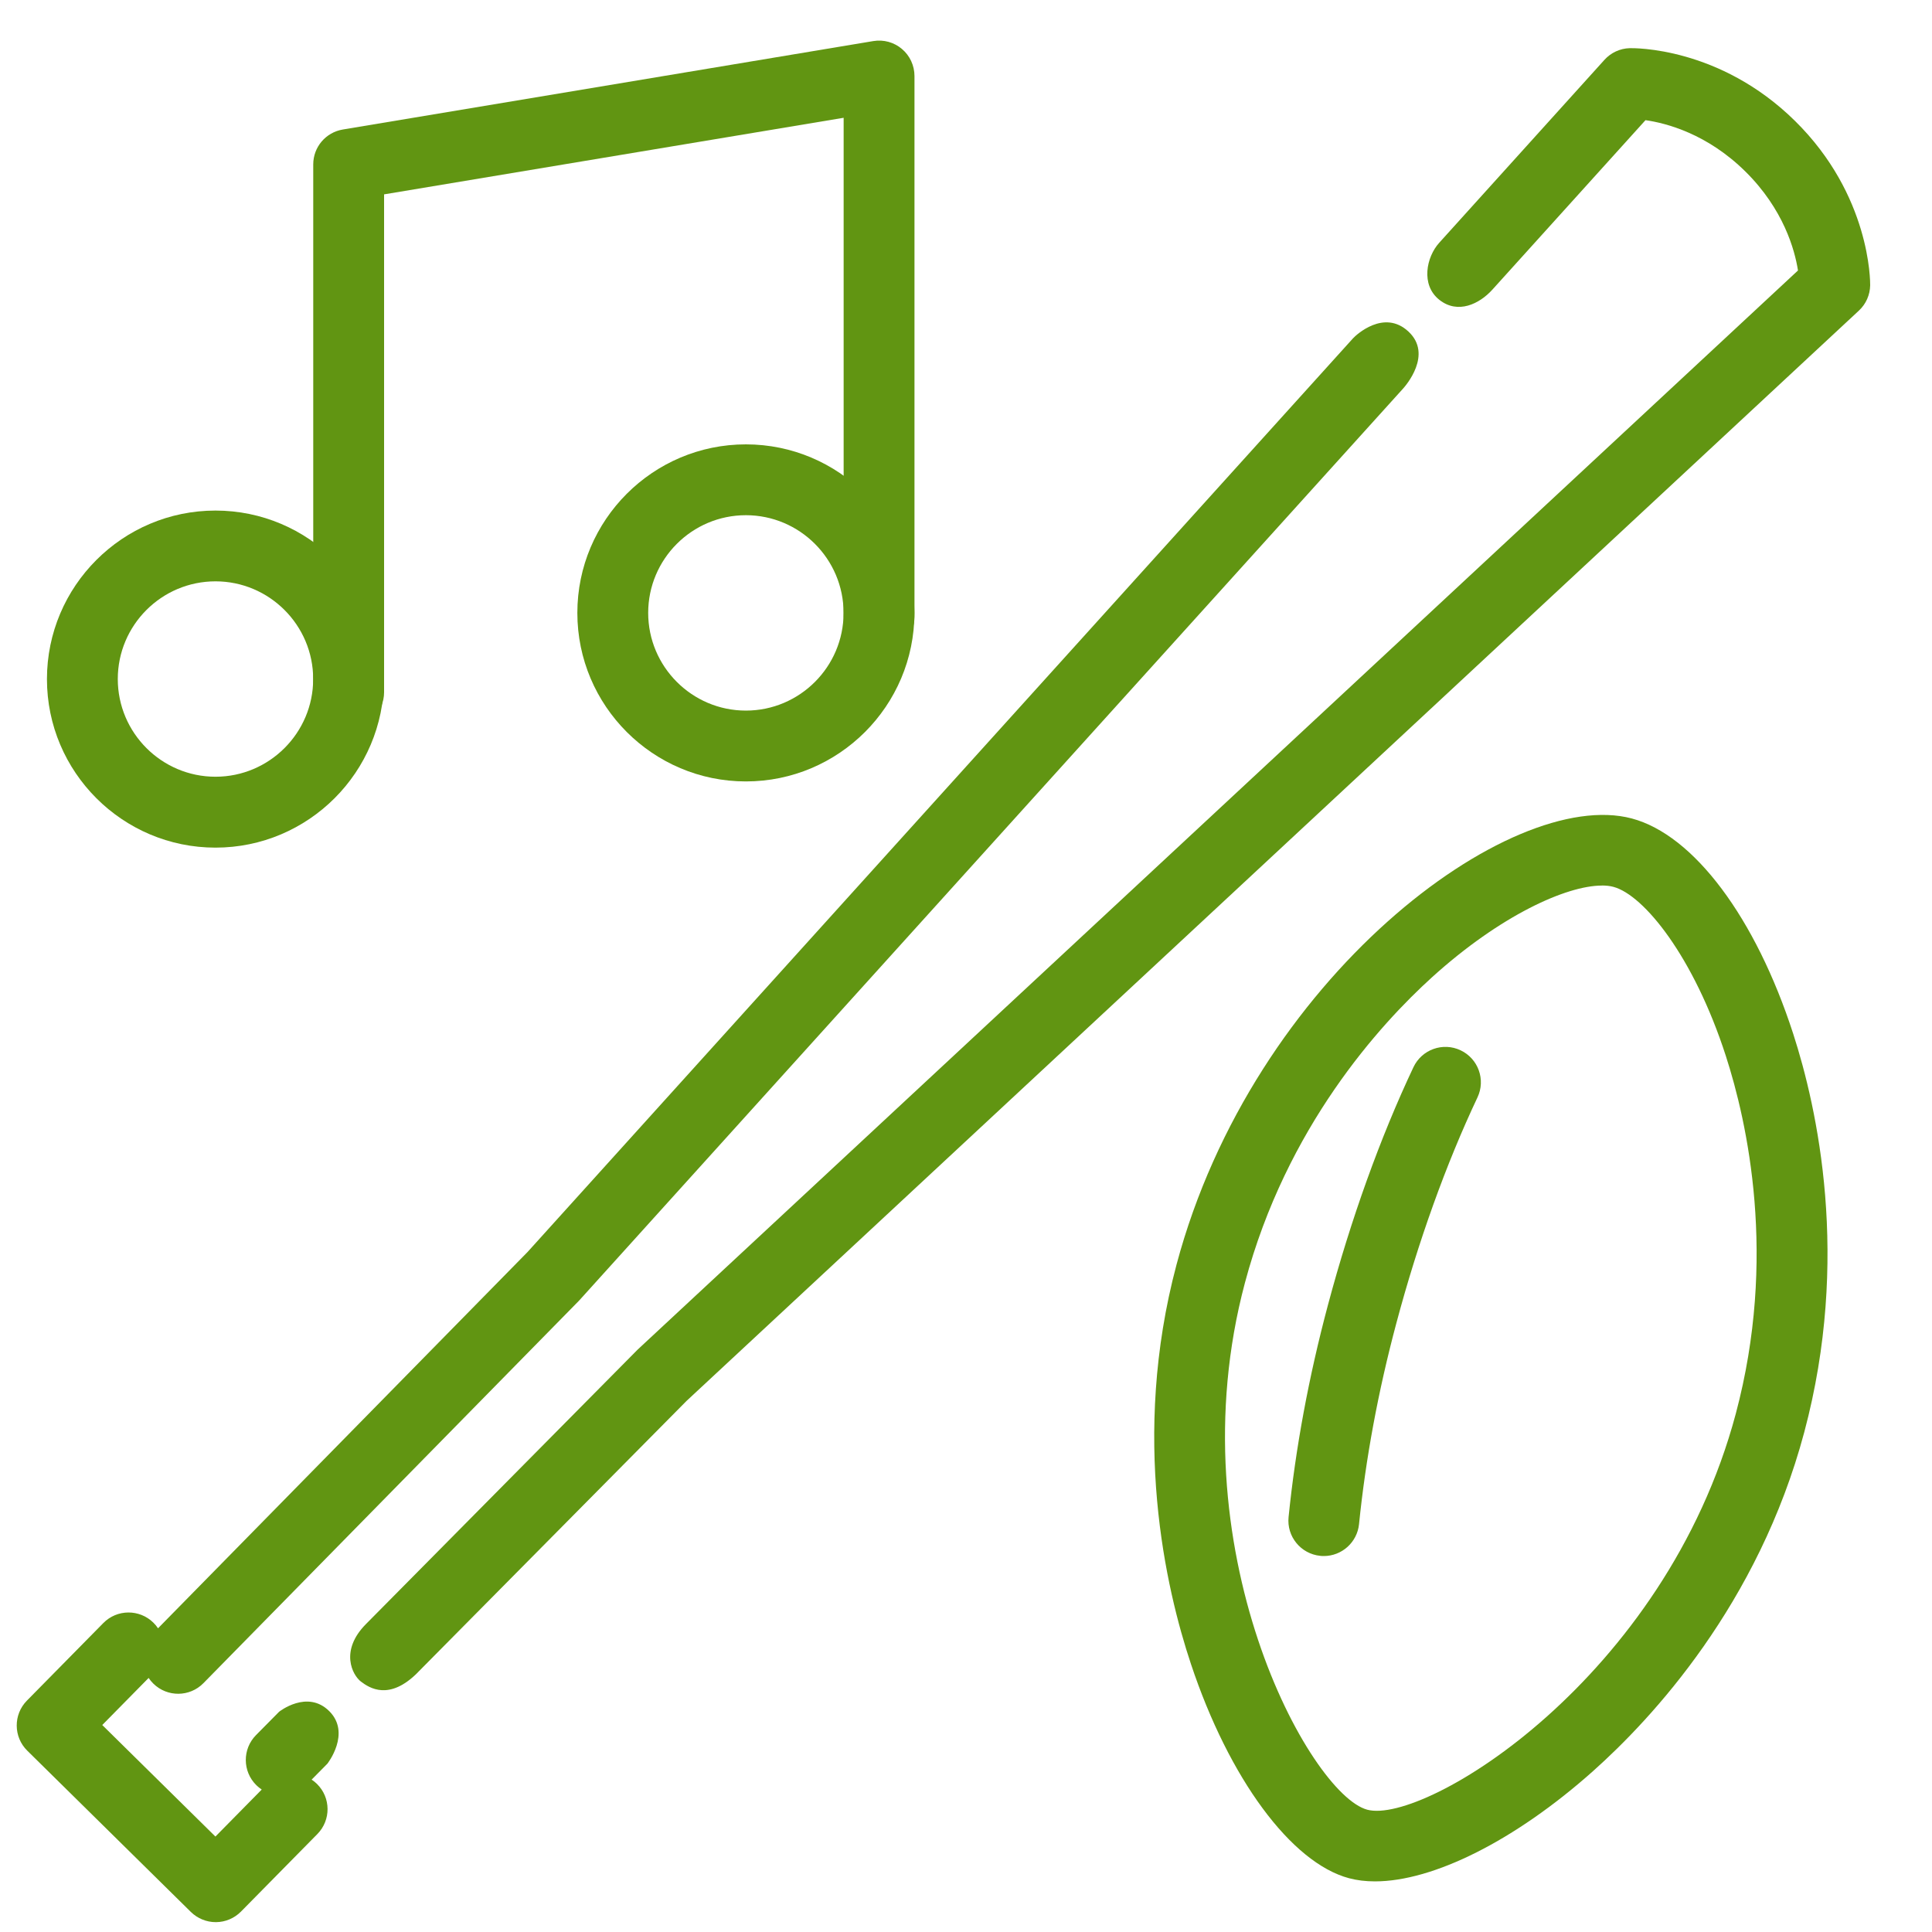
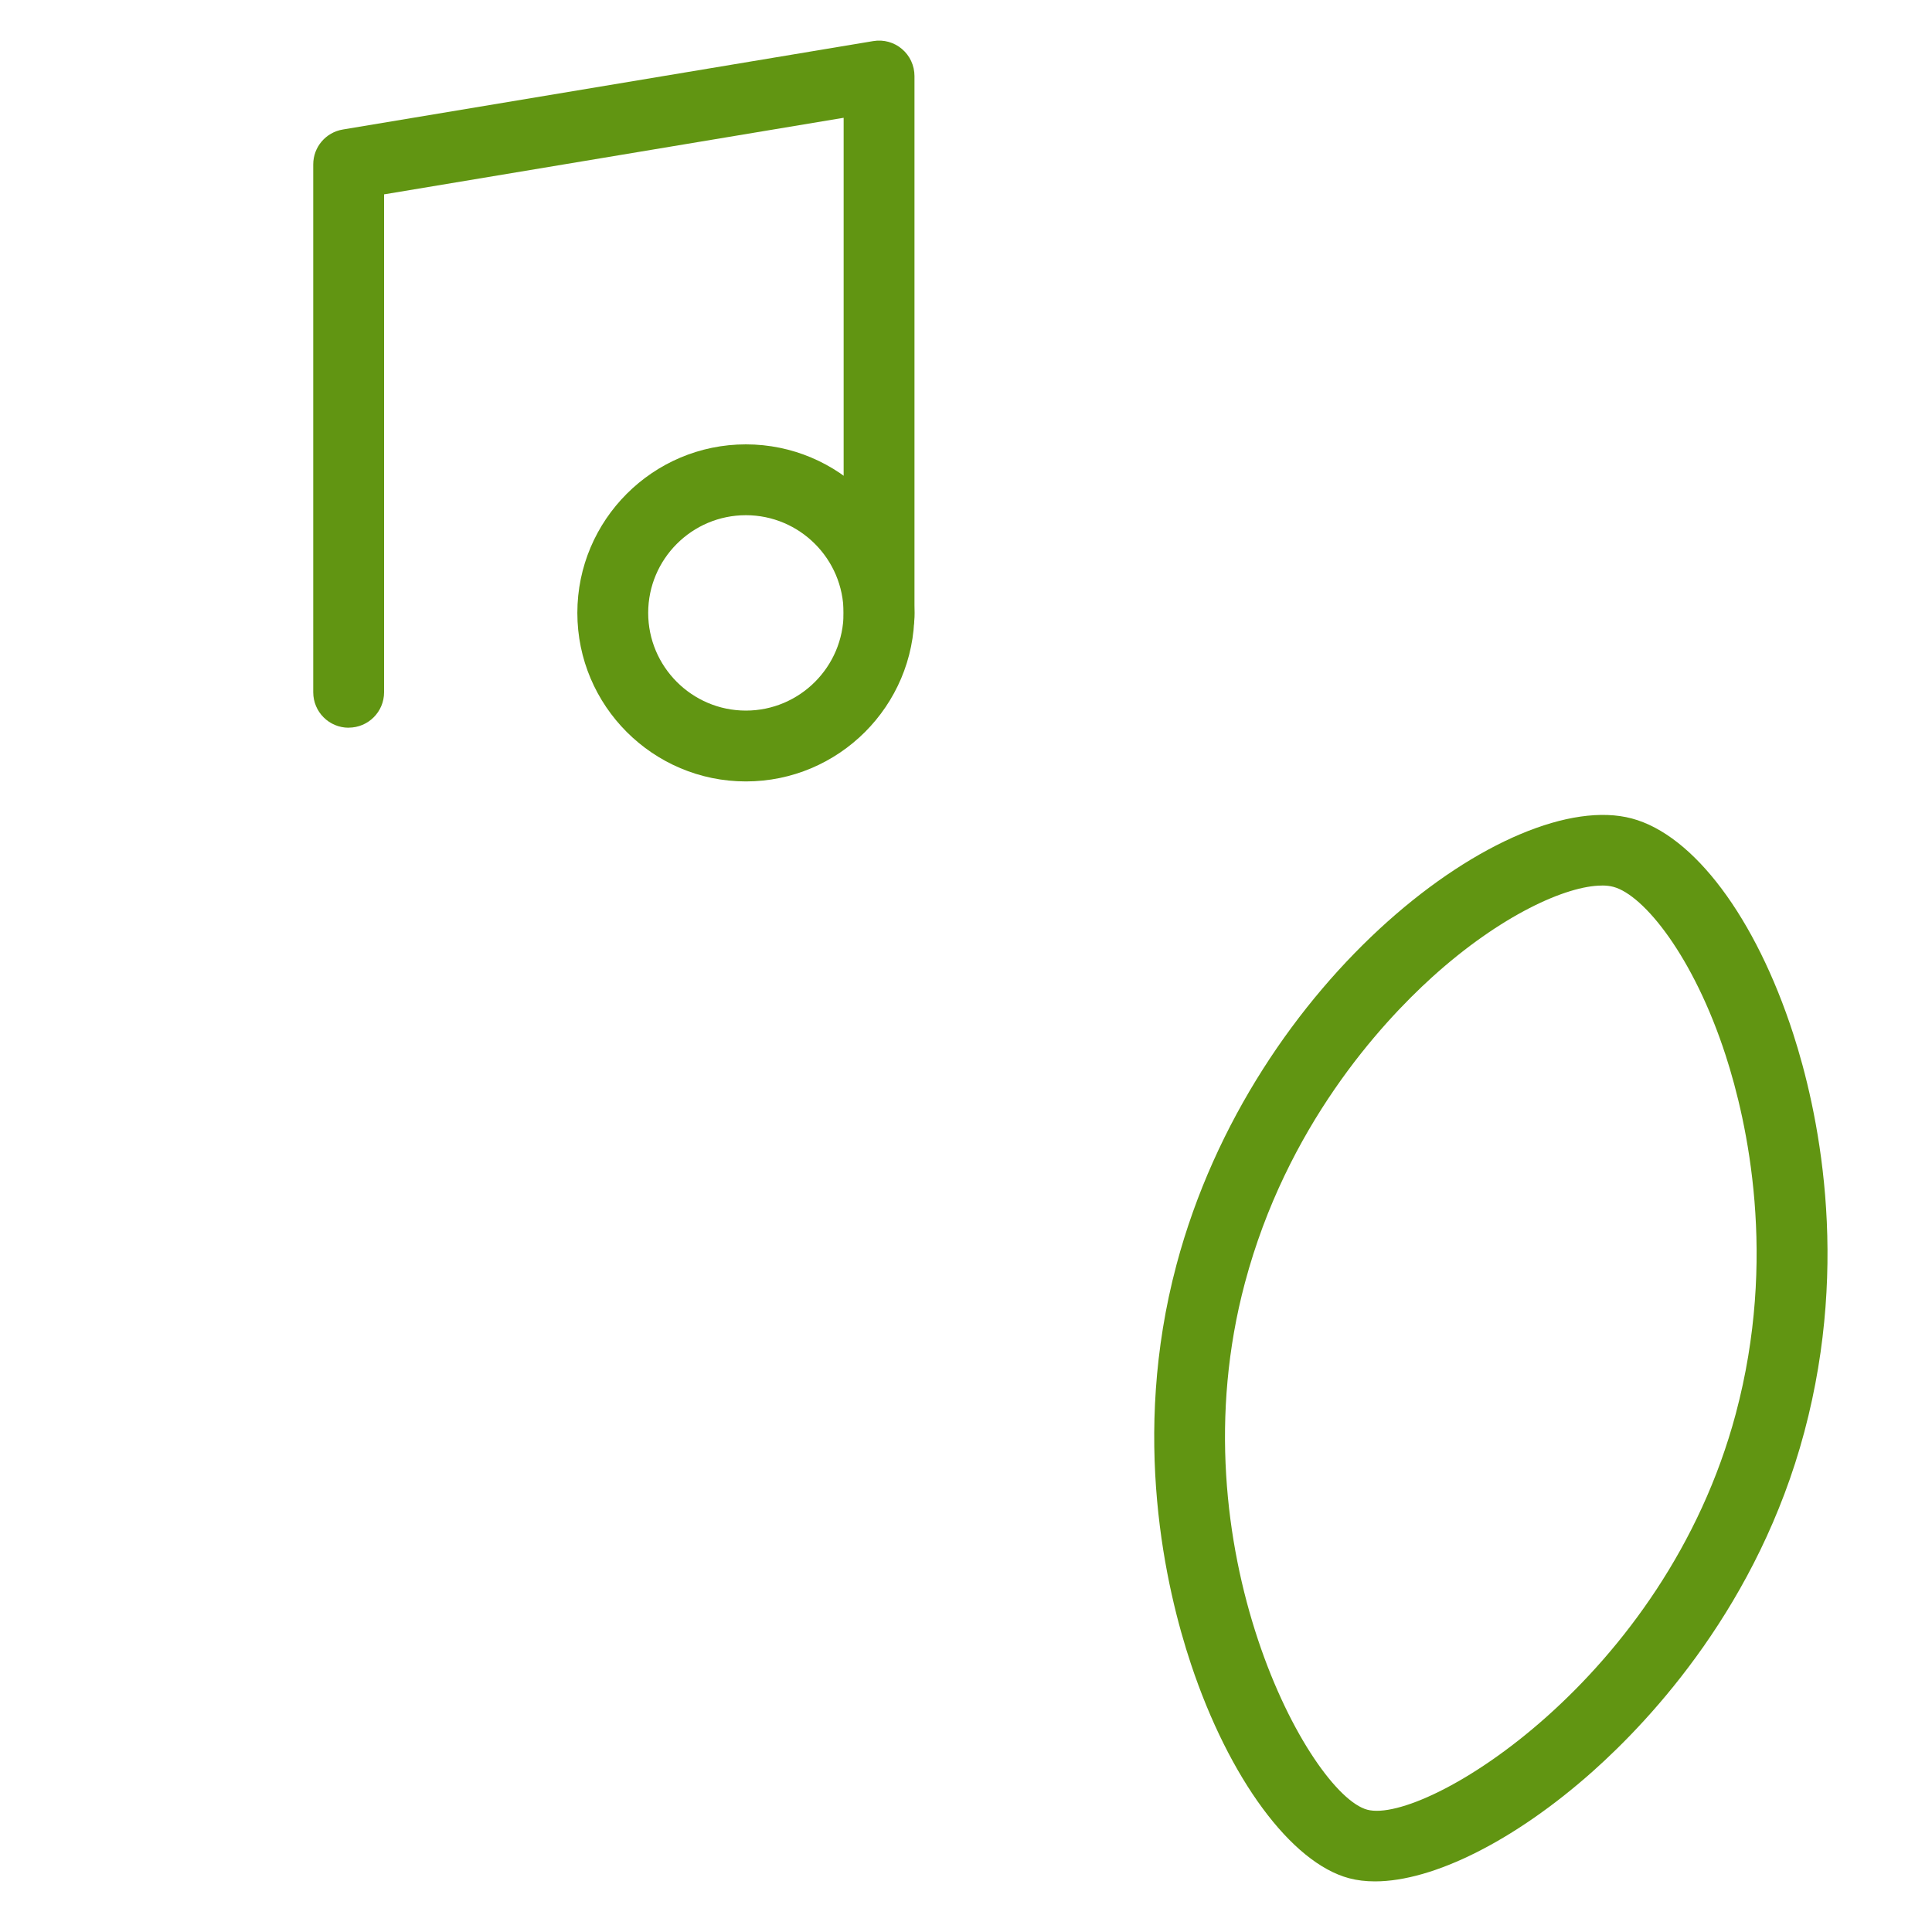
<svg xmlns="http://www.w3.org/2000/svg" id="_ëÎÓÈ_1" data-name="ëÎÓÈ_1" version="1.1" viewBox="0 0 300 300">
  <defs>
    <style>
      .st0 {
        fill: #619512;
      }
    </style>
  </defs>
  <path class="st0" d="M54.14,113c-3.04,0-5.5-2.46-5.5-5.5V25.53c0-2.69,1.94-4.98,4.6-5.42l82.36-13.73c1.6-.27,3.23.18,4.46,1.23,1.23,1.04,1.94,2.58,1.94,4.2v83.97c0,3.04-2.46,5.5-5.5,5.5s-5.5-2.46-5.5-5.5V18.29l-71.36,11.89v77.31c0,3.04-2.46,5.5-5.5,5.5Z" />
-   <path class="st0" d="M33.46,131.62c-14.43,0-26.17-11.74-26.17-26.17s11.74-26.17,26.17-26.17,26.17,11.74,26.17,26.17-11.74,26.17-26.17,26.17ZM33.46,90.27c-8.37,0-15.17,6.81-15.17,15.17s6.81,15.17,15.17,15.17,15.17-6.81,15.17-15.17-6.81-15.17-15.17-15.17Z" />
  <path class="st0" d="M115.82,121.34c-14.43,0-26.17-11.74-26.17-26.17s11.74-26.17,26.17-26.17,26.17,11.74,26.17,26.17-11.74,26.17-26.17,26.17ZM115.82,80c-8.37,0-15.17,6.81-15.17,15.17s6.81,15.17,15.17,15.17,15.17-6.81,15.17-15.17-6.81-15.17-15.17-15.17Z" />
-   <path class="st0" d="M43.34,265.8l-3.58,3.62c-2.14,2.16-2.12,5.64.04,7.78.26.26.54.48.84.68l-7.19,7.3-17.57-17.32,7.2-7.31c.21.31.45.61.73.88,2.17,2.13,5.65,2.1,7.78-.07l58.25-59.32c.05-.05.11-.11.16-.17,0,0,79-87.45,127.85-141.51.42-.46,4.66-5.32.86-8.87s-8.16.54-8.62,1.05c-49.42,54.71-128.18,141.88-128.18,141.88l-57.37,58.42c-.21-.31-.44-.6-.72-.87-2.16-2.13-5.65-2.11-7.78.06l-11.86,12.04c-2.13,2.16-2.11,5.65.06,7.78l25.4,25.04c1.03,1.01,2.42,1.58,3.86,1.58h.04c1.46-.01,2.85-.6,3.88-1.64l11.86-12.04c2.13-2.16,2.11-5.65-.06-7.78-.26-.26-.54-.48-.83-.67l2.45-2.48s3.71-4.72.3-8.14-7.8.08-7.8.08ZM64.86,259.7c17.18-17.36,41.76-42.18,41.76-42.18L288.65,48.23c1.1-1.02,1.73-2.45,1.75-3.95,0-.56.06-13.94-11.67-25.5-11.73-11.56-25.1-11.31-25.67-11.3-1.5.04-2.92.7-3.92,1.81,0,0-10.24,11.34-25.66,28.41-2,2.21-2.89,6.53,0,8.84s6.26.65,8.26-1.57c14.35-15.88,23.77-26.31,23.77-26.31,3.24.46,9.57,2.11,15.5,7.96,5.94,5.86,7.68,12.18,8.18,15.38L99.04,209.54c-.06.05-.11.1-.16.16,0,0-24.6,24.85-42.07,42.5-4.09,4.14-2.08,7.92-.76,8.92s4.41,3.02,8.82-1.42Z" />
  <path class="st0" d="M213.5,292.14c-1.44,0-2.78-.16-4.02-.49-8.98-2.4-18.62-15.45-24.55-33.26-3.9-11.69-9.37-35.3-2.24-62.02,11.9-44.62,51.88-74.29,70.69-69.28,9.62,2.56,19.22,15.38,25.07,33.44,3.73,11.52,8.92,34.87,1.72,61.84h0c-7.13,26.73-23.63,44.47-32.83,52.67-12.09,10.77-24.8,17.1-33.83,17.1ZM248.74,137.51c-5.48,0-15.75,4.61-26.38,14.24-8.07,7.32-22.59,23.21-29.05,47.45-10.97,41.11,10.07,79.43,19,81.81,8.94,2.39,46.25-20.38,57.22-61.48h0c6.47-24.24,1.8-45.25-1.56-55.62-4.96-15.32-12.69-24.93-17.44-26.2-.52-.14-1.12-.21-1.8-.21Z" />
-   <path class="st0" d="M205.57,241.62c-.18,0-.37,0-.56-.03-3.02-.3-5.23-3-4.92-6.02,1.08-10.69,3.13-21.76,6.11-32.92,3.55-13.3,8.14-26.07,13.28-36.94,1.3-2.75,4.58-3.92,7.32-2.62,2.75,1.3,3.92,4.58,2.62,7.32-4.86,10.28-9.22,22.4-12.6,35.07-2.83,10.59-4.77,21.09-5.79,31.19-.29,2.83-2.68,4.95-5.47,4.95Z" />
</svg>